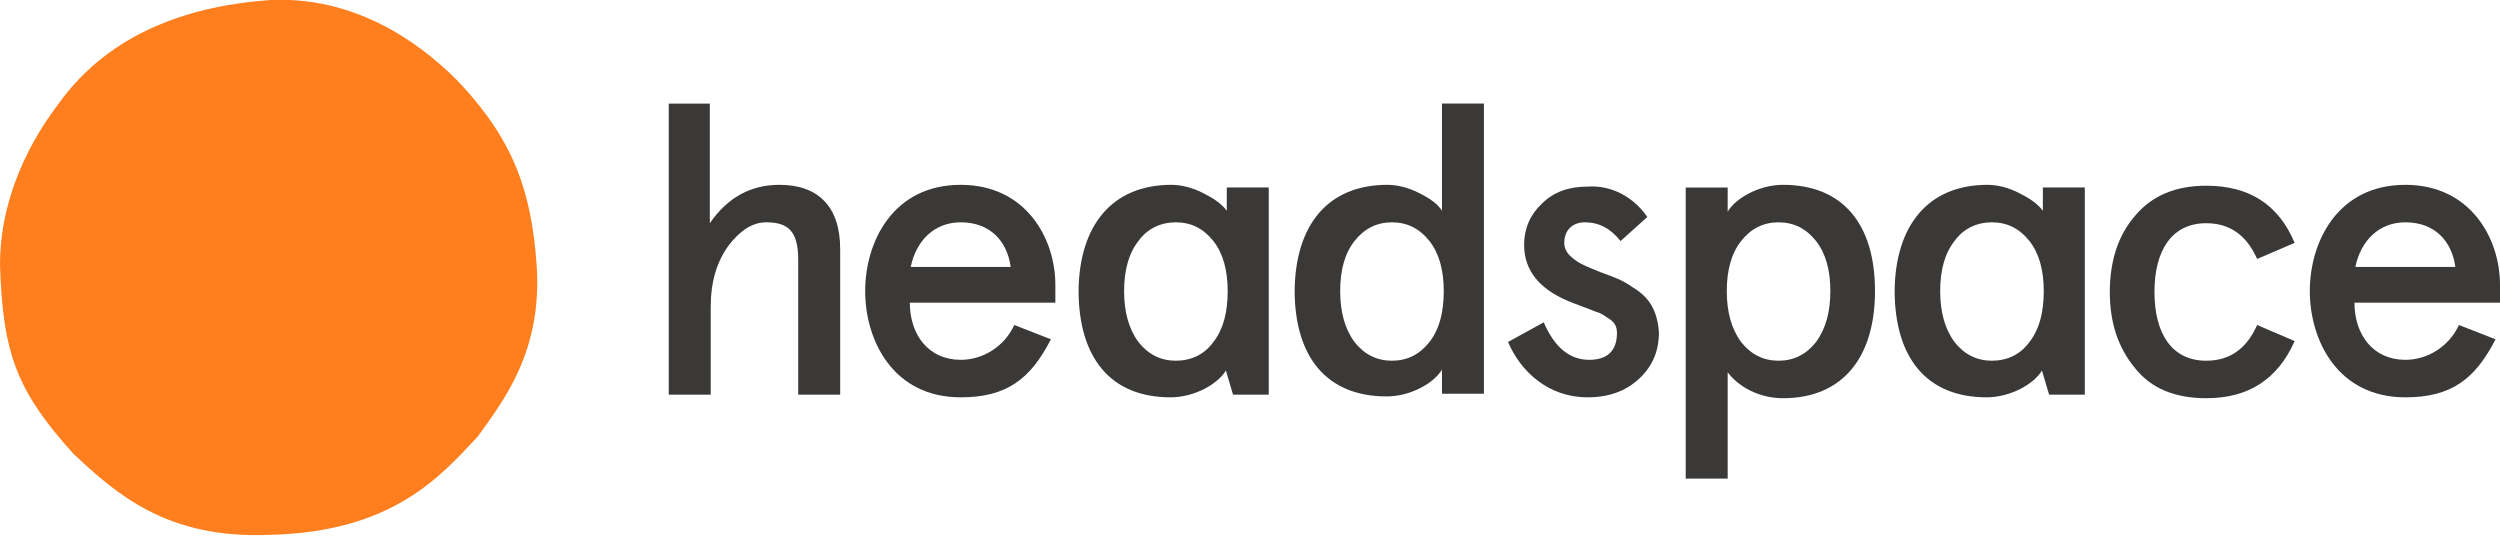
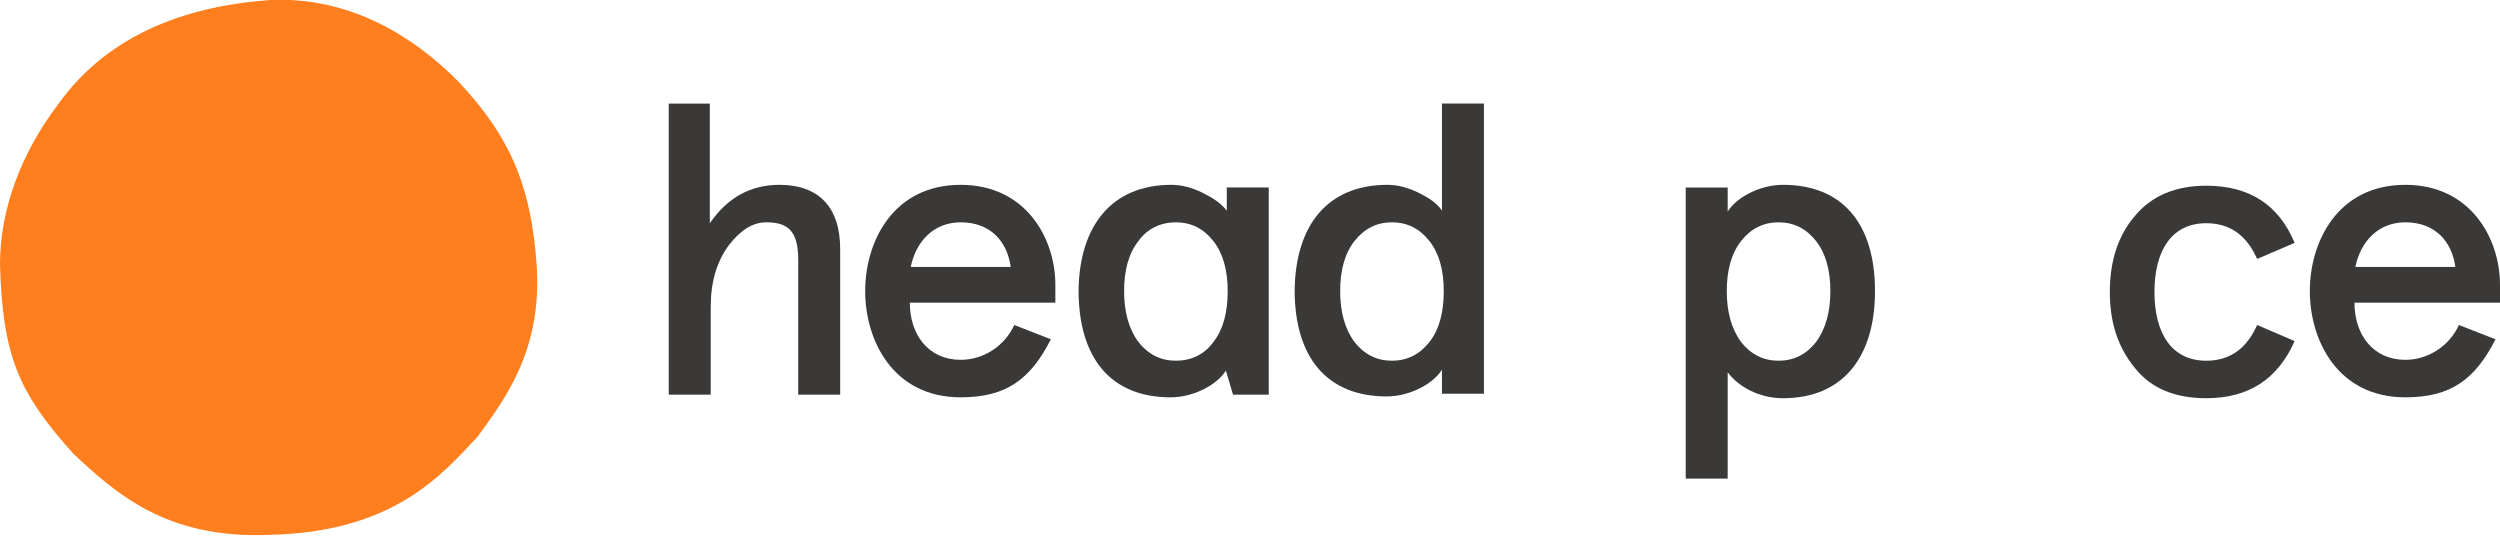
<svg xmlns="http://www.w3.org/2000/svg" width="280" height="60" viewBox="0 0 280 60">
  <clipPath id="a">
    <path d="m0 0h280v60h-280z" />
  </clipPath>
  <g clip-path="url(#a)">
    <g fill="#3a3938">
      <path d="m74.8 11.6h4.7v13.4c2-2.9 4.6-4.3 7.8-4.3 4.3 0 6.8 2.4 6.8 7.2v16.3h-4.7v-15.1c0-3.3-1.2-4.2-3.6-4.2-1.5 0-2.9.9-4.2 2.6-1.3 1.8-2 4-2 6.9v9.8h-4.7v-32.6z" />
      <path d="m118.2 33.9h-16.3c0 3.6 2.1 6.4 5.7 6.4 2.5 0 4.9-1.5 6-3.9l4.1 1.6c-2.3 4.5-5 6.5-10.1 6.5-7.6 0-10.7-6.4-10.7-11.9s3.1-11.9 10.7-11.9c7.3 0 10.6 6 10.6 11.2zm-16.2-4h11.2c-.4-2.9-2.3-5-5.6-5-3 0-5 2.1-5.6 5z" />
      <path d="m155.4 20.7c1.1 0 2.3.3 3.5.9s2.1 1.2 2.6 2v-12h4.7v32.5h-4.7v-2.7c-.9 1.5-3.5 3-6.2 3-6.7 0-10.3-4.4-10.3-11.9.1-7.3 3.7-11.8 10.4-11.8zm-5.3 11.9c0 2.3.5 4.2 1.6 5.7 1.1 1.4 2.5 2.1 4.2 2.1s3.1-.7 4.2-2.1 1.6-3.3 1.6-5.7c0-2.3-.5-4.2-1.6-5.6s-2.5-2.1-4.2-2.1-3.1.7-4.2 2.1-1.6 3.3-1.6 5.6z" />
-       <path d="m184.5 24.3-3 2.7c-1.1-1.4-2.4-2.1-4-2.1-1.3 0-2.3.8-2.3 2.3 0 .5.2 1 .6 1.4.8.8 1.5 1.1 3.5 1.9 1.6.6 2.3.8 3.6 1.7 1.8 1.1 2.7 2.5 2.9 5 0 2.1-.7 3.8-2.2 5.2s-3.4 2.1-5.8 2.1c-4.4 0-7.5-2.9-8.9-6.2l4-2.2c1.2 2.8 2.9 4.2 5.1 4.2 2 0 3.1-1 3.1-3 0-.8-.3-1.3-1.2-1.8-.4-.3-.8-.5-1.2-.6-.7-.3-2.4-.9-3.1-1.2-3.3-1.4-4.9-3.5-4.9-6.3 0-1.8.7-3.4 2-4.6 1.3-1.3 3-1.9 5.1-1.9 2.7-.2 5.2 1.2 6.7 3.4z" />
      <path d="m199.7 44.6c-2.7 0-5-1.3-6.2-2.9v11.9h-4.7v-32.6h4.7v2.7c.9-1.5 3.5-3 6.2-3 6.7 0 10.3 4.4 10.3 11.9 0 7.4-3.6 12-10.3 12zm5.3-12c0-2.3-.5-4.2-1.6-5.6s-2.5-2.1-4.2-2.1-3.1.7-4.2 2.1-1.6 3.3-1.6 5.6.5 4.2 1.6 5.7c1.1 1.4 2.5 2.1 4.2 2.1s3.1-.7 4.2-2.1c1.1-1.5 1.6-3.4 1.6-5.7z" />
      <path d="m257 38.2c-1.9 4.3-5.2 6.4-9.9 6.4-3.5 0-6.2-1.1-8-3.4-1.9-2.3-2.8-5.1-2.8-8.5s.9-6.3 2.8-8.5c1.9-2.3 4.6-3.4 8-3.4 4.8 0 8.1 2.1 9.9 6.4l-4.2 1.8c-1.2-2.7-3.1-4-5.7-4-3.9 0-5.8 3.1-5.8 7.7s1.9 7.7 5.8 7.7c2.6 0 4.5-1.3 5.7-4z" />
      <path d="m280 33.9h-16.3c0 3.6 2.1 6.4 5.7 6.4 2.5 0 4.9-1.5 6-3.9l4.1 1.6c-2.3 4.5-5 6.5-10.1 6.5-7.6 0-10.7-6.4-10.7-11.9s3.1-11.9 10.7-11.9c7.3 0 10.6 6 10.6 11.2zm-16.2-4h11.2c-.4-2.9-2.3-5-5.6-5-3 0-5 2.1-5.6 5z" />
      <path d="m131.2 20.7c1.1 0 2.3.3 3.5.9s2.1 1.2 2.7 2v-2.6h4.7v23.2h-4l-.8-2.7c-.9 1.5-3.5 3-6.2 3-6.7 0-10.3-4.4-10.3-12 .1-7.2 3.7-11.8 10.4-11.8zm-5.3 11.9c0 2.3.5 4.2 1.6 5.7 1.1 1.4 2.5 2.1 4.2 2.1s3.2-.7 4.2-2.1c1.1-1.4 1.6-3.3 1.6-5.7 0-2.3-.5-4.2-1.6-5.6s-2.5-2.1-4.2-2.1-3.2.7-4.2 2.1c-1.1 1.4-1.6 3.3-1.6 5.6z" />
-       <path d="m222.6 20.7c1.1 0 2.3.3 3.5.9s2.1 1.2 2.7 2v-2.6h4.7v23.2h-4l-.8-2.7c-.9 1.5-3.5 3-6.2 3-6.7 0-10.3-4.4-10.3-12 .1-7.2 3.7-11.8 10.4-11.8zm-5.3 11.9c0 2.3.5 4.2 1.6 5.7 1.1 1.4 2.5 2.1 4.2 2.1s3.2-.7 4.2-2.1c1.1-1.4 1.6-3.3 1.6-5.7 0-2.3-.5-4.2-1.6-5.6s-2.5-2.1-4.2-2.1-3.2.7-4.2 2.1c-1.1 1.4-1.6 3.3-1.6 5.6z" />
    </g>
    <path d="m60.1 29.6c.7 9.8-3.8 15.4-6.6 19.3-4.2 4.5-9.6 10.7-23.3 11-11.5.5-17.2-4.6-22-9.1-6.2-6.9-7.9-11-8.2-21.2 0-6.2 2.4-12.5 6.5-17.9 5.9-8.3 15.2-11.1 23.8-11.7 9-.4 16.2 4.2 21.1 9.2 6.2 6.6 8.1 12.3 8.7 20.4z" fill="#ff7e1d" />
  </g>
</svg>